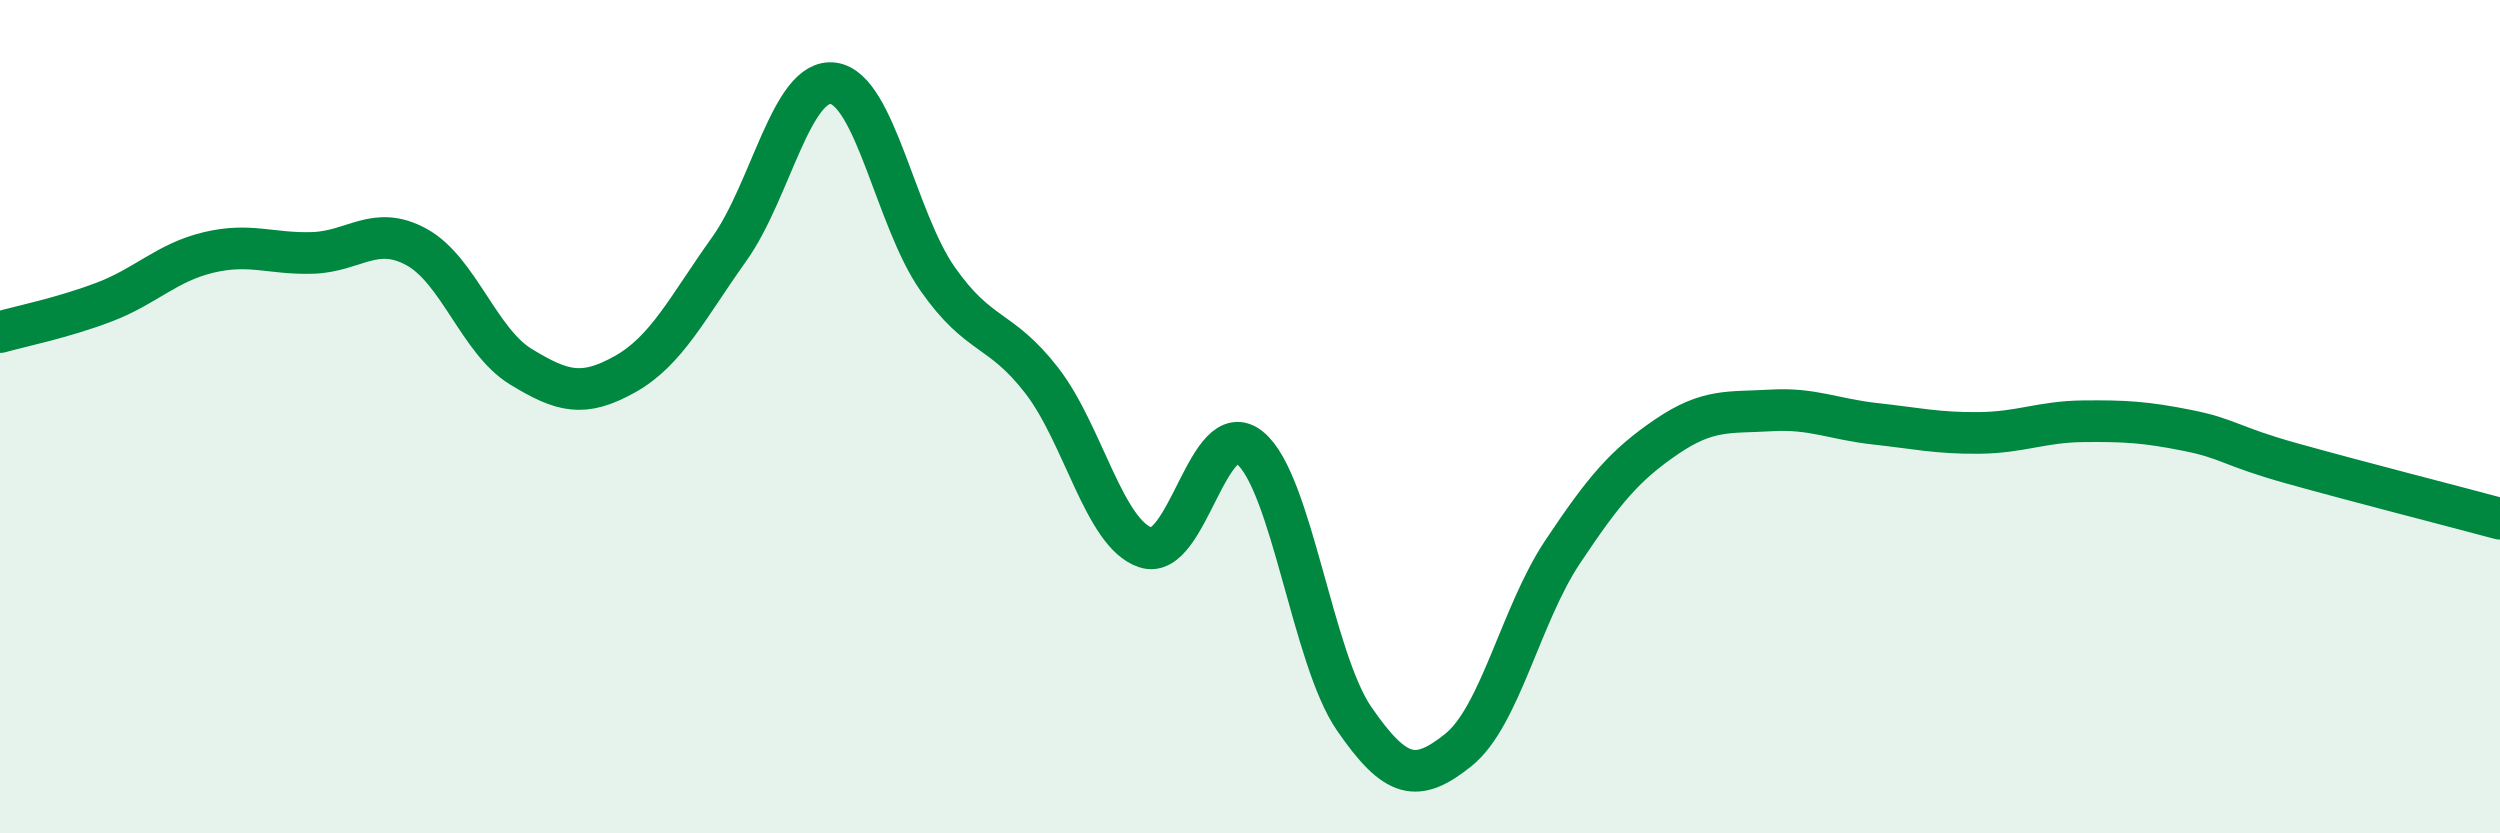
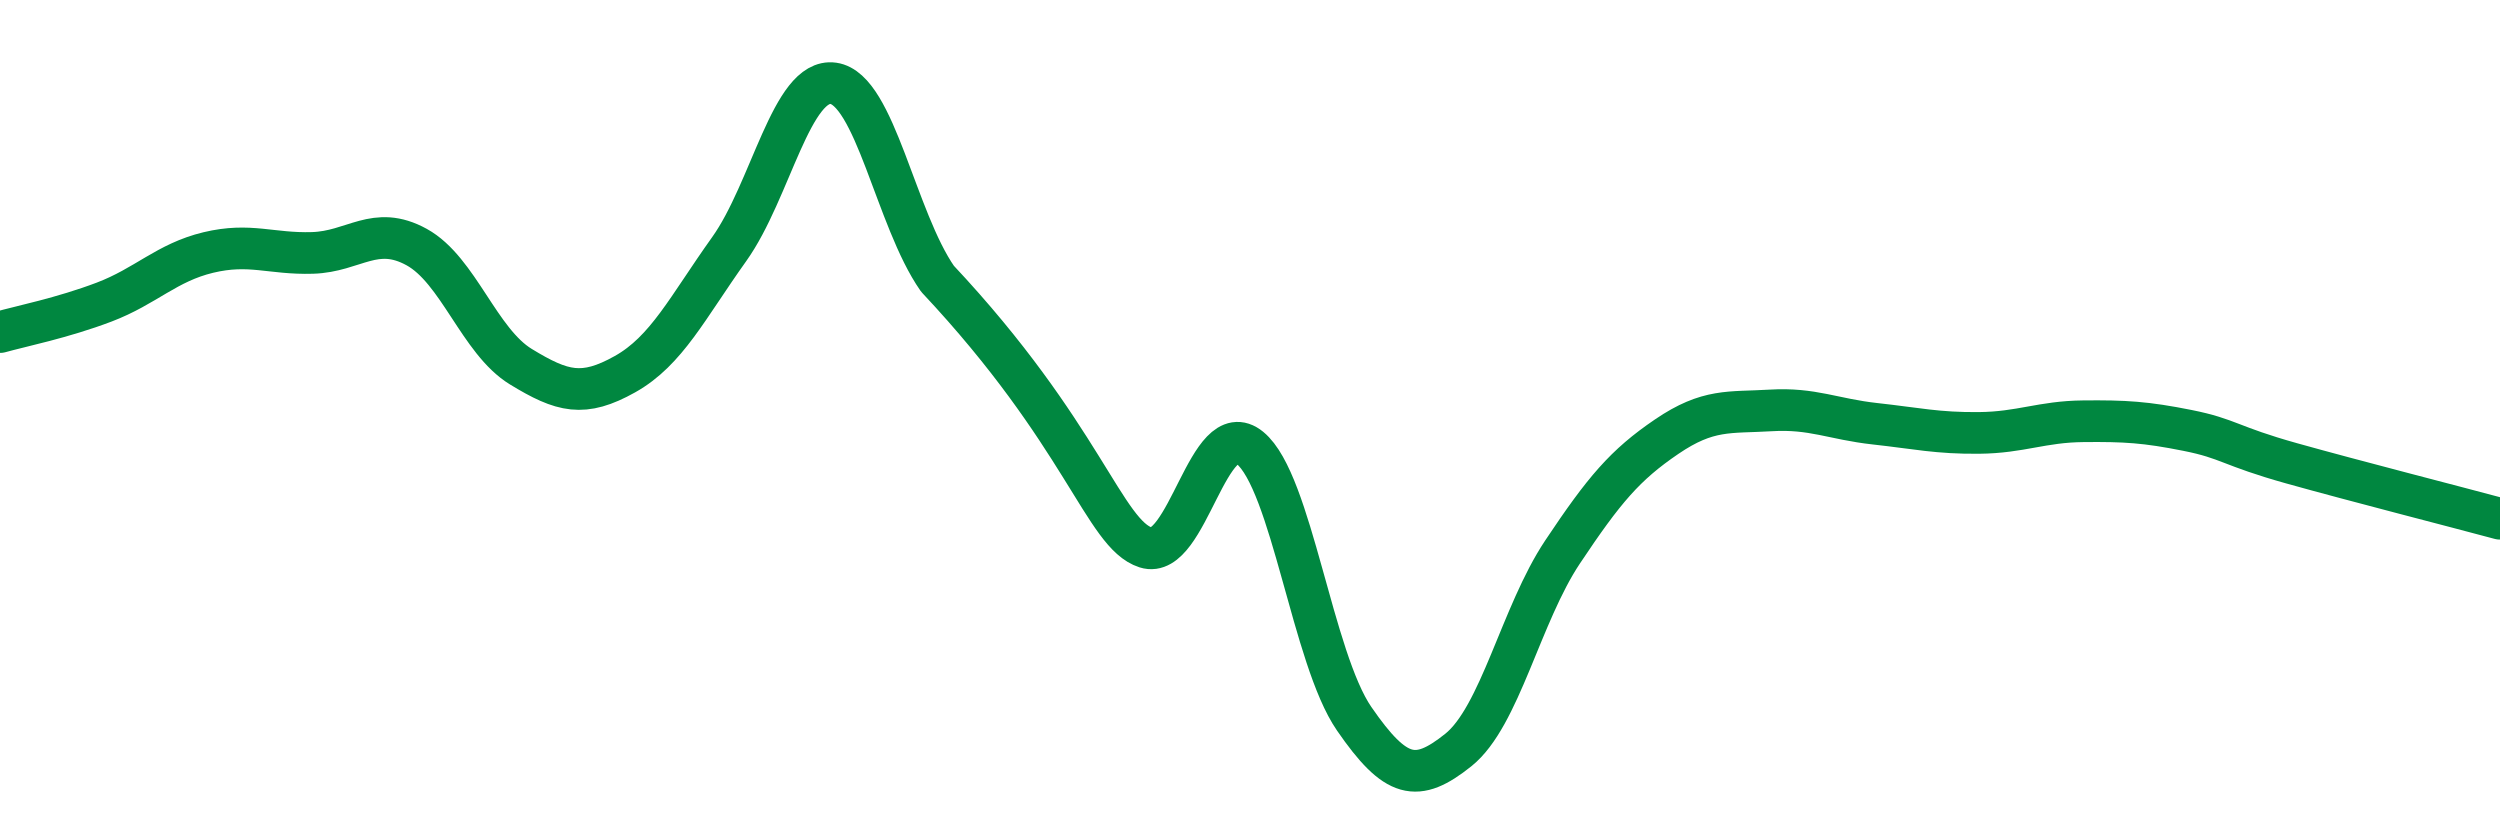
<svg xmlns="http://www.w3.org/2000/svg" width="60" height="20" viewBox="0 0 60 20">
-   <path d="M 0,7.97 C 0.5,7.83 1.5,7.63 2.5,7.25 C 3.5,6.87 4,6.3 5,6.06 C 6,5.82 6.5,6.1 7.5,6.07 C 8.5,6.04 9,5.38 10,5.93 C 11,6.48 11.5,8.19 12.5,8.8 C 13.5,9.41 14,9.54 15,8.98 C 16,8.42 16.5,7.38 17.5,5.98 C 18.5,4.58 19,1.86 20,2 C 21,2.14 21.5,5.26 22.5,6.69 C 23.5,8.12 24,7.84 25,9.13 C 26,10.42 26.5,12.82 27.5,13.14 C 28.5,13.46 29,9.93 30,10.75 C 31,11.57 31.5,15.8 32.5,17.25 C 33.5,18.7 34,18.8 35,18 C 36,17.2 36.5,14.75 37.5,13.25 C 38.5,11.75 39,11.16 40,10.48 C 41,9.8 41.5,9.91 42.5,9.85 C 43.5,9.79 44,10.06 45,10.17 C 46,10.28 46.5,10.4 47.5,10.39 C 48.5,10.38 49,10.12 50,10.11 C 51,10.1 51.5,10.13 52.5,10.33 C 53.5,10.53 53.5,10.7 55,11.12 C 56.5,11.54 59,12.18 60,12.45L60 20L0 20Z" fill="#008740" opacity="0.1" stroke-linecap="round" stroke-linejoin="round" />
-   <path d="M 0,7.97 C 0.5,7.83 1.5,7.63 2.5,7.25 C 3.5,6.87 4,6.3 5,6.06 C 6,5.82 6.5,6.1 7.5,6.07 C 8.5,6.04 9,5.38 10,5.93 C 11,6.48 11.5,8.19 12.5,8.8 C 13.5,9.41 14,9.54 15,8.98 C 16,8.42 16.5,7.38 17.5,5.98 C 18.5,4.58 19,1.86 20,2 C 21,2.14 21.5,5.26 22.5,6.69 C 23.5,8.12 24,7.84 25,9.13 C 26,10.42 26.5,12.82 27.5,13.14 C 28.5,13.46 29,9.93 30,10.75 C 31,11.57 31.5,15.8 32.5,17.25 C 33.5,18.7 34,18.8 35,18 C 36,17.2 36.5,14.75 37.5,13.25 C 38.5,11.75 39,11.16 40,10.48 C 41,9.8 41.5,9.91 42.5,9.85 C 43.5,9.79 44,10.06 45,10.17 C 46,10.28 46.5,10.4 47.5,10.39 C 48.5,10.38 49,10.12 50,10.11 C 51,10.1 51.5,10.13 52.5,10.33 C 53.5,10.53 53.5,10.7 55,11.12 C 56.5,11.54 59,12.18 60,12.45" stroke="#008740" stroke-width="1" fill="none" stroke-linecap="round" stroke-linejoin="round" />
+   <path d="M 0,7.97 C 0.5,7.83 1.5,7.63 2.5,7.25 C 3.5,6.87 4,6.3 5,6.06 C 6,5.82 6.5,6.1 7.5,6.07 C 8.5,6.04 9,5.38 10,5.93 C 11,6.48 11.5,8.19 12.5,8.8 C 13.5,9.41 14,9.54 15,8.98 C 16,8.42 16.5,7.38 17.5,5.98 C 18.5,4.58 19,1.86 20,2 C 21,2.14 21.5,5.26 22.5,6.69 C 26,10.42 26.5,12.82 27.5,13.14 C 28.5,13.46 29,9.93 30,10.75 C 31,11.57 31.5,15.8 32.5,17.25 C 33.5,18.7 34,18.8 35,18 C 36,17.2 36.5,14.75 37.5,13.25 C 38.5,11.75 39,11.16 40,10.48 C 41,9.8 41.5,9.91 42.5,9.85 C 43.5,9.79 44,10.06 45,10.17 C 46,10.28 46.5,10.4 47.5,10.39 C 48.5,10.38 49,10.12 50,10.11 C 51,10.1 51.5,10.13 52.5,10.33 C 53.5,10.53 53.5,10.7 55,11.12 C 56.5,11.54 59,12.18 60,12.45" stroke="#008740" stroke-width="1" fill="none" stroke-linecap="round" stroke-linejoin="round" />
</svg>